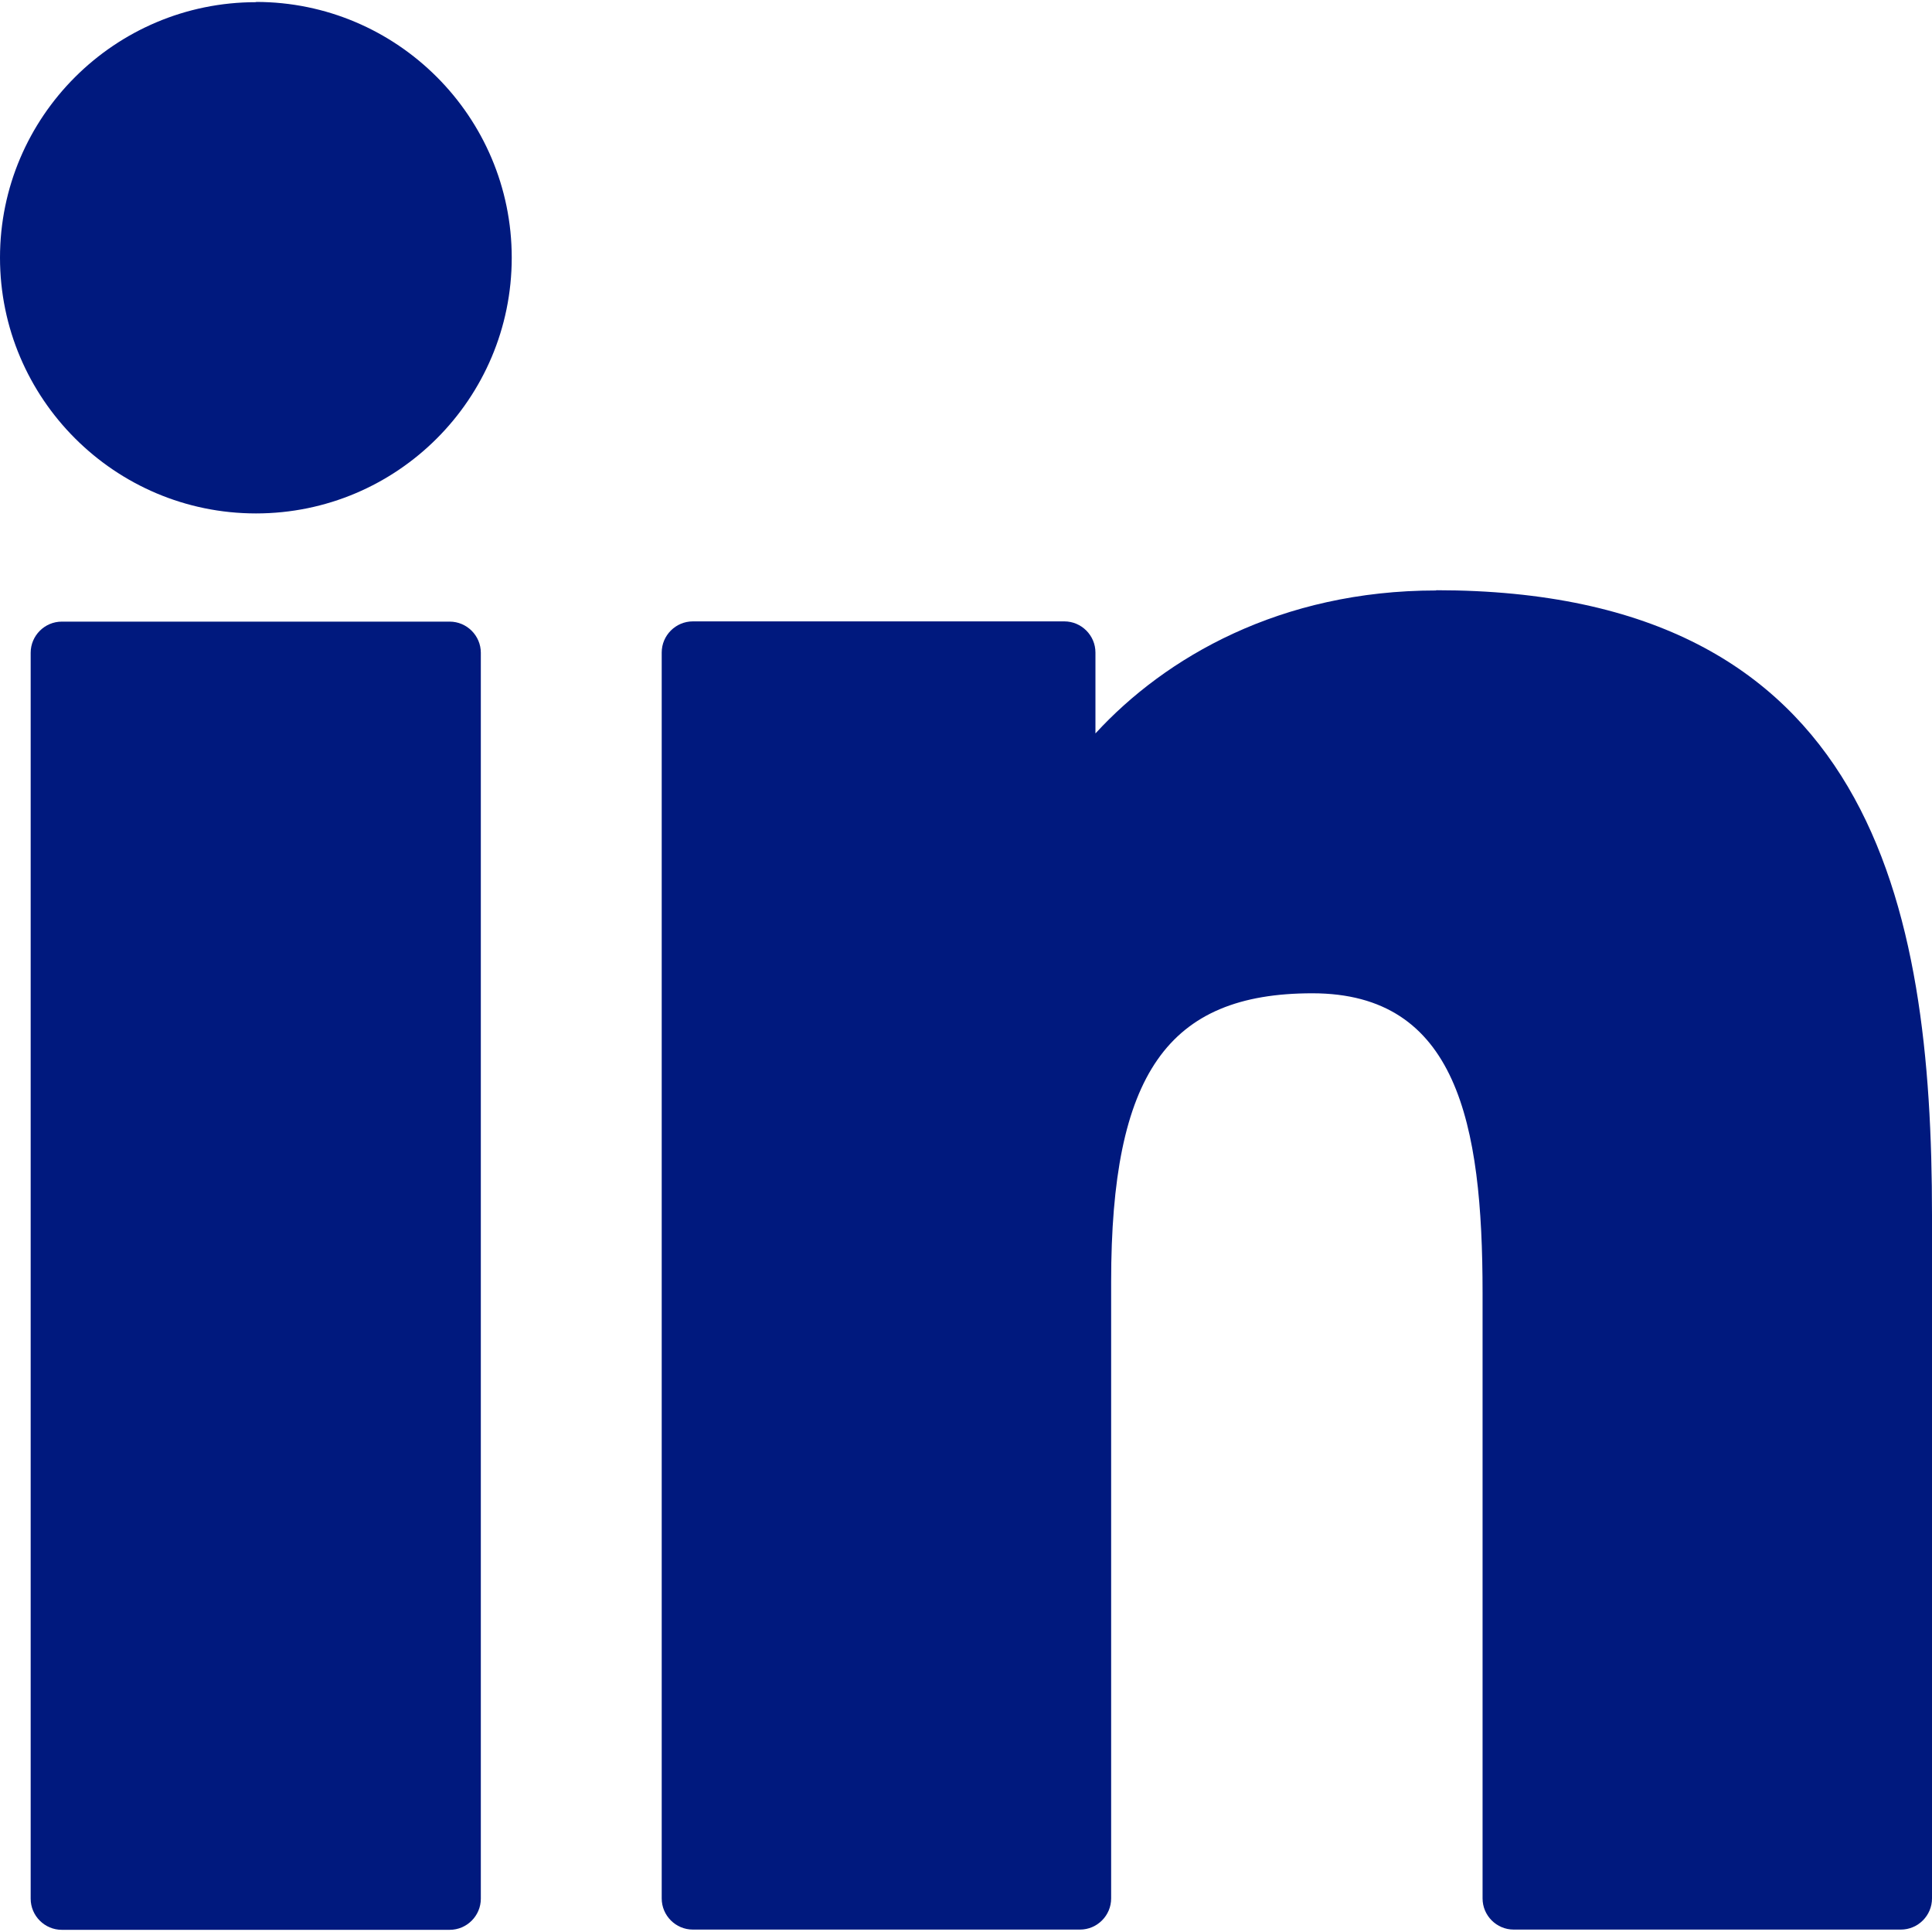
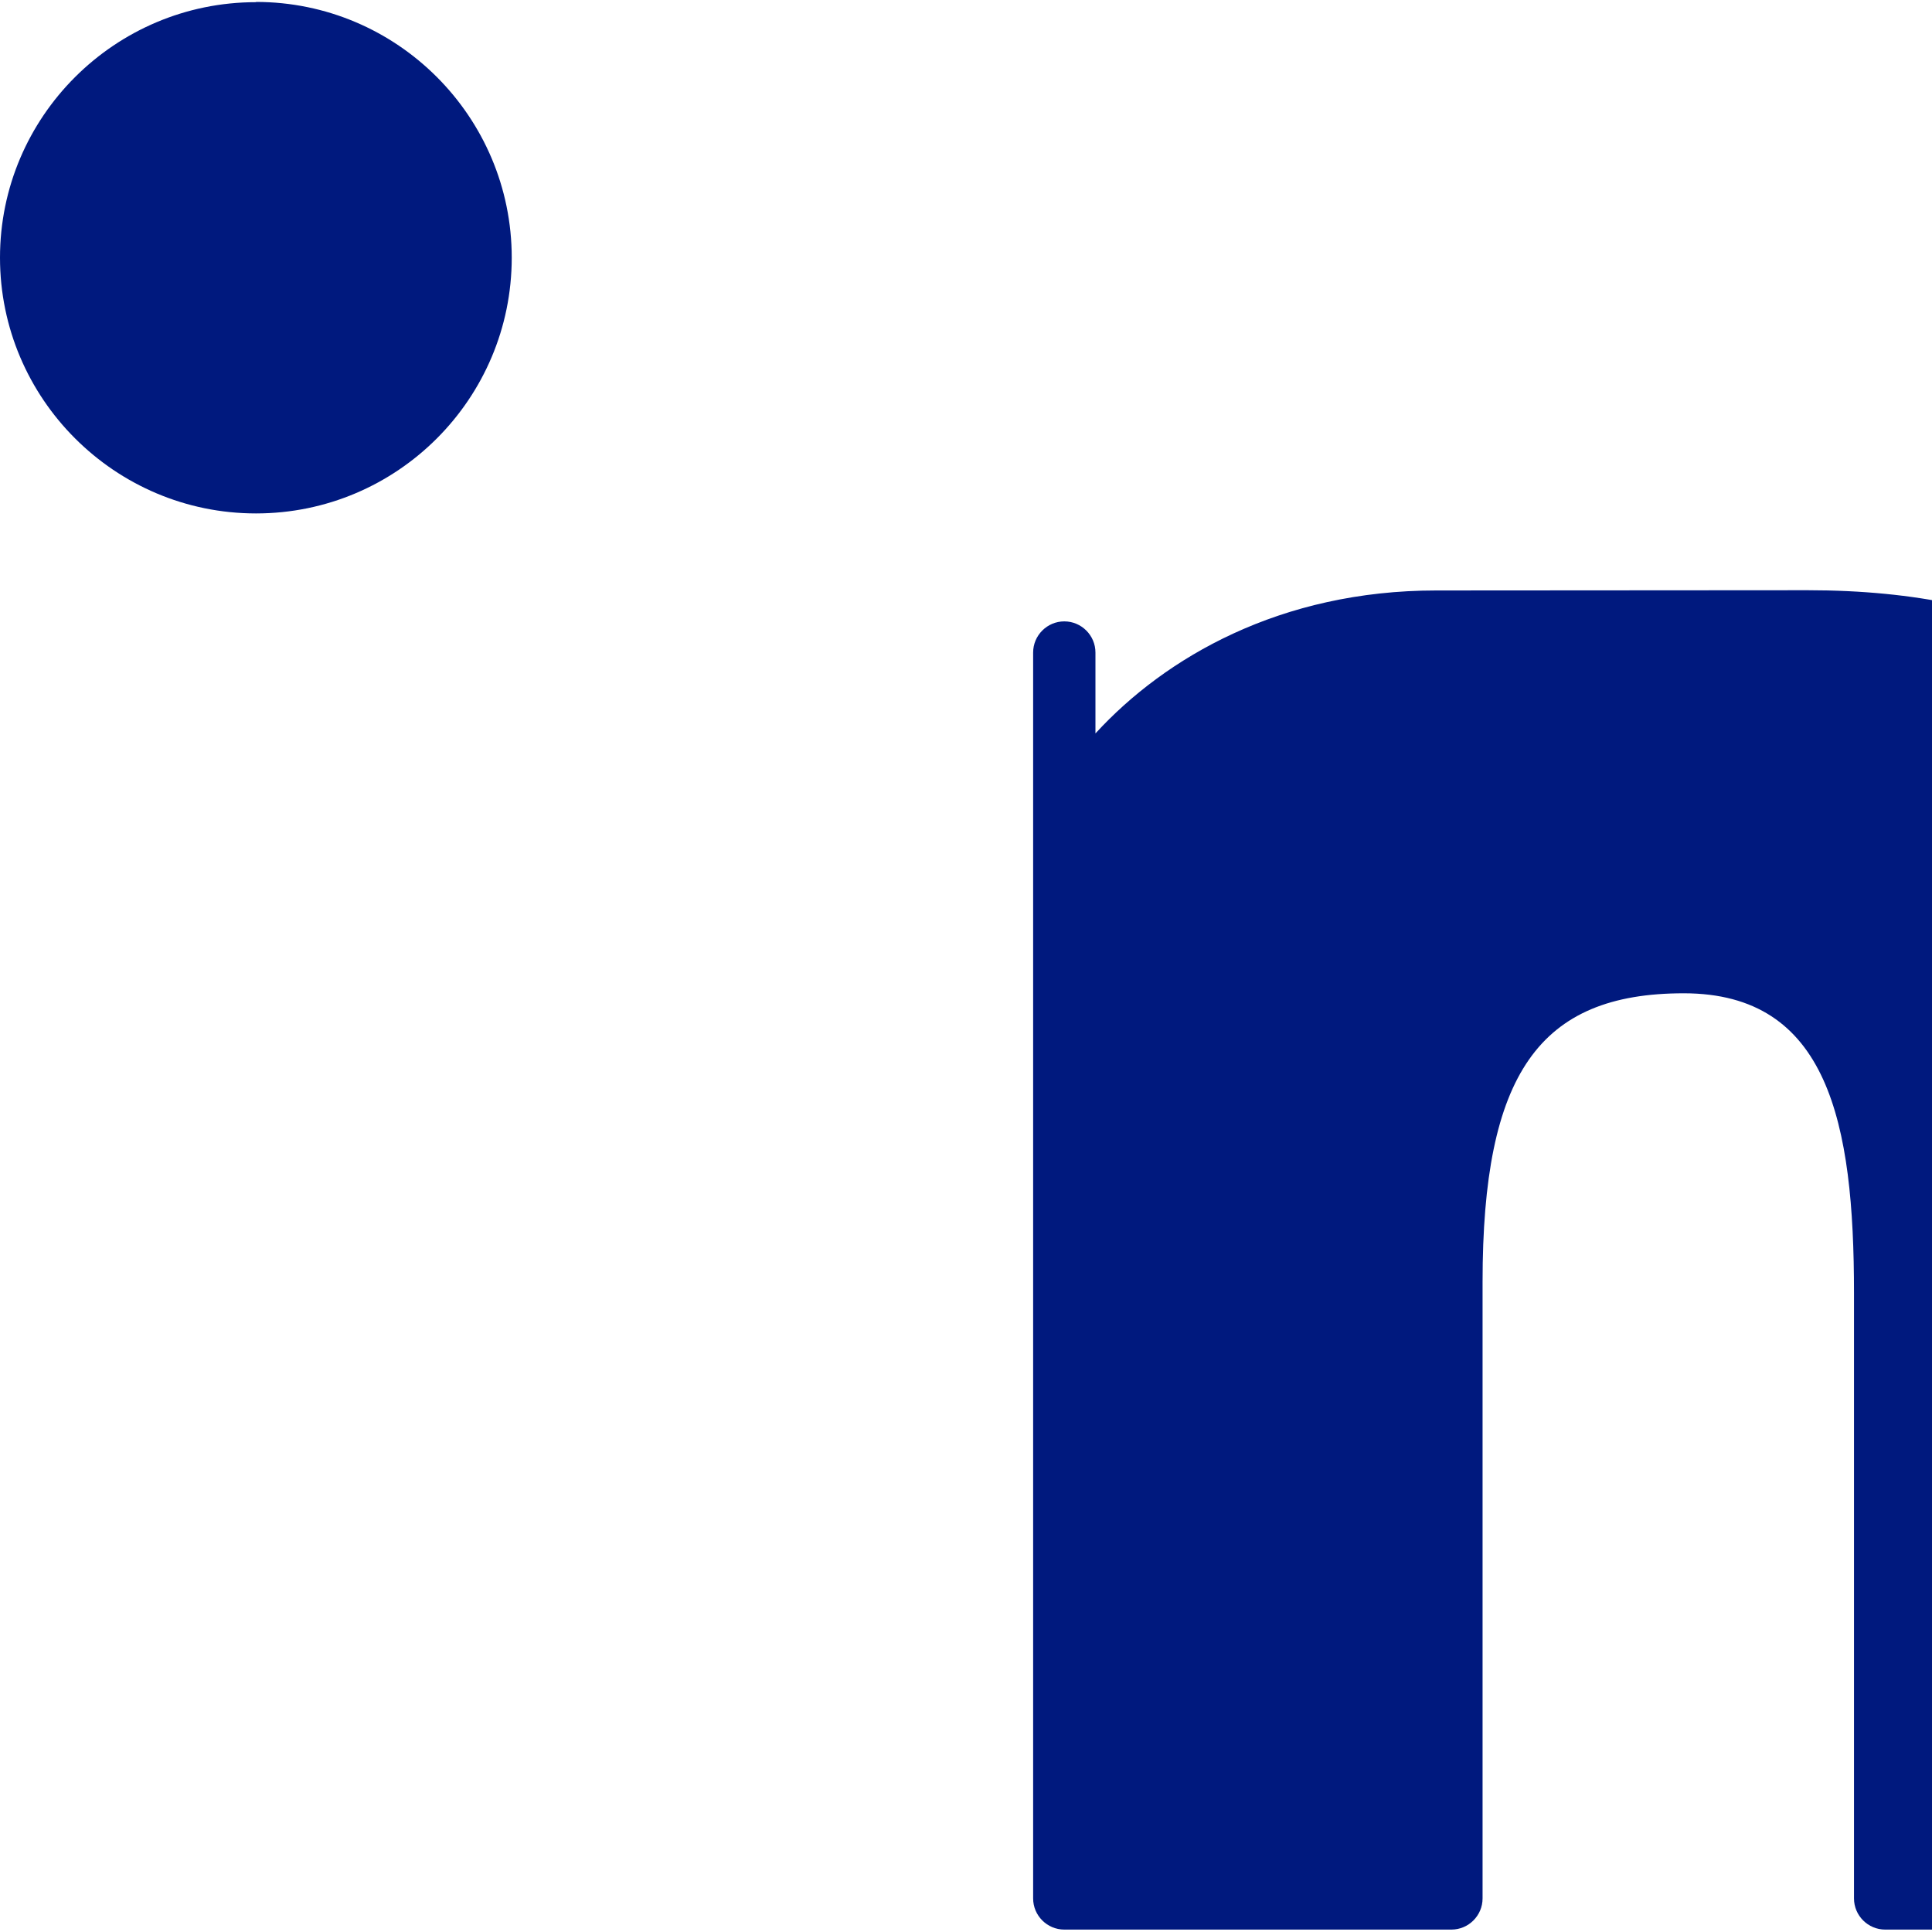
<svg xmlns="http://www.w3.org/2000/svg" id="Layer_1" data-name="Layer 1" version="1.1" viewBox="0 0 800 800">
  <defs>
    <style>
      .cls-1 {
        fill: #00197e;
        stroke-width: 0px;
      }
    </style>
  </defs>
-   <path class="cls-1" d="M186.2,257.4H25.6c-7.1,0-12.9,5.8-12.9,12.9v515.9c0,7.1,5.8,12.9,12.9,12.9h160.6c7.1,0,12.9-5.8,12.9-12.9V270.3c0-7.1-5.8-12.9-12.9-12.9Z" />
  <path class="cls-1" d="M106,.9C47.5.9,0,48.4,0,106.7s47.5,105.9,106,105.9,105.9-47.5,105.9-105.9c0-58.4-47.5-105.9-105.9-105.9Z" />
-   <path class="cls-1" d="M594.7,244.5c-64.5,0-112.2,27.7-141.1,59.2v-33.5c0-7.1-5.8-12.9-12.9-12.9h-153.8c-7.1,0-12.9,5.8-12.9,12.9v515.9c0,7.1,5.8,12.9,12.9,12.9h160.3c7.1,0,12.9-5.8,12.9-12.9v-255.3c0-86,23.4-119.5,83.3-119.5s70.5,53.7,70.5,124v250.8c0,7.1,5.8,12.9,12.9,12.9h160.3c7.1,0,12.9-5.8,12.9-12.9v-283c0-127.9-24.4-258.7-205.3-258.7Z" />
+   <path class="cls-1" d="M594.7,244.5c-64.5,0-112.2,27.7-141.1,59.2v-33.5c0-7.1-5.8-12.9-12.9-12.9c-7.1,0-12.9,5.8-12.9,12.9v515.9c0,7.1,5.8,12.9,12.9,12.9h160.3c7.1,0,12.9-5.8,12.9-12.9v-255.3c0-86,23.4-119.5,83.3-119.5s70.5,53.7,70.5,124v250.8c0,7.1,5.8,12.9,12.9,12.9h160.3c7.1,0,12.9-5.8,12.9-12.9v-283c0-127.9-24.4-258.7-205.3-258.7Z" />
</svg>